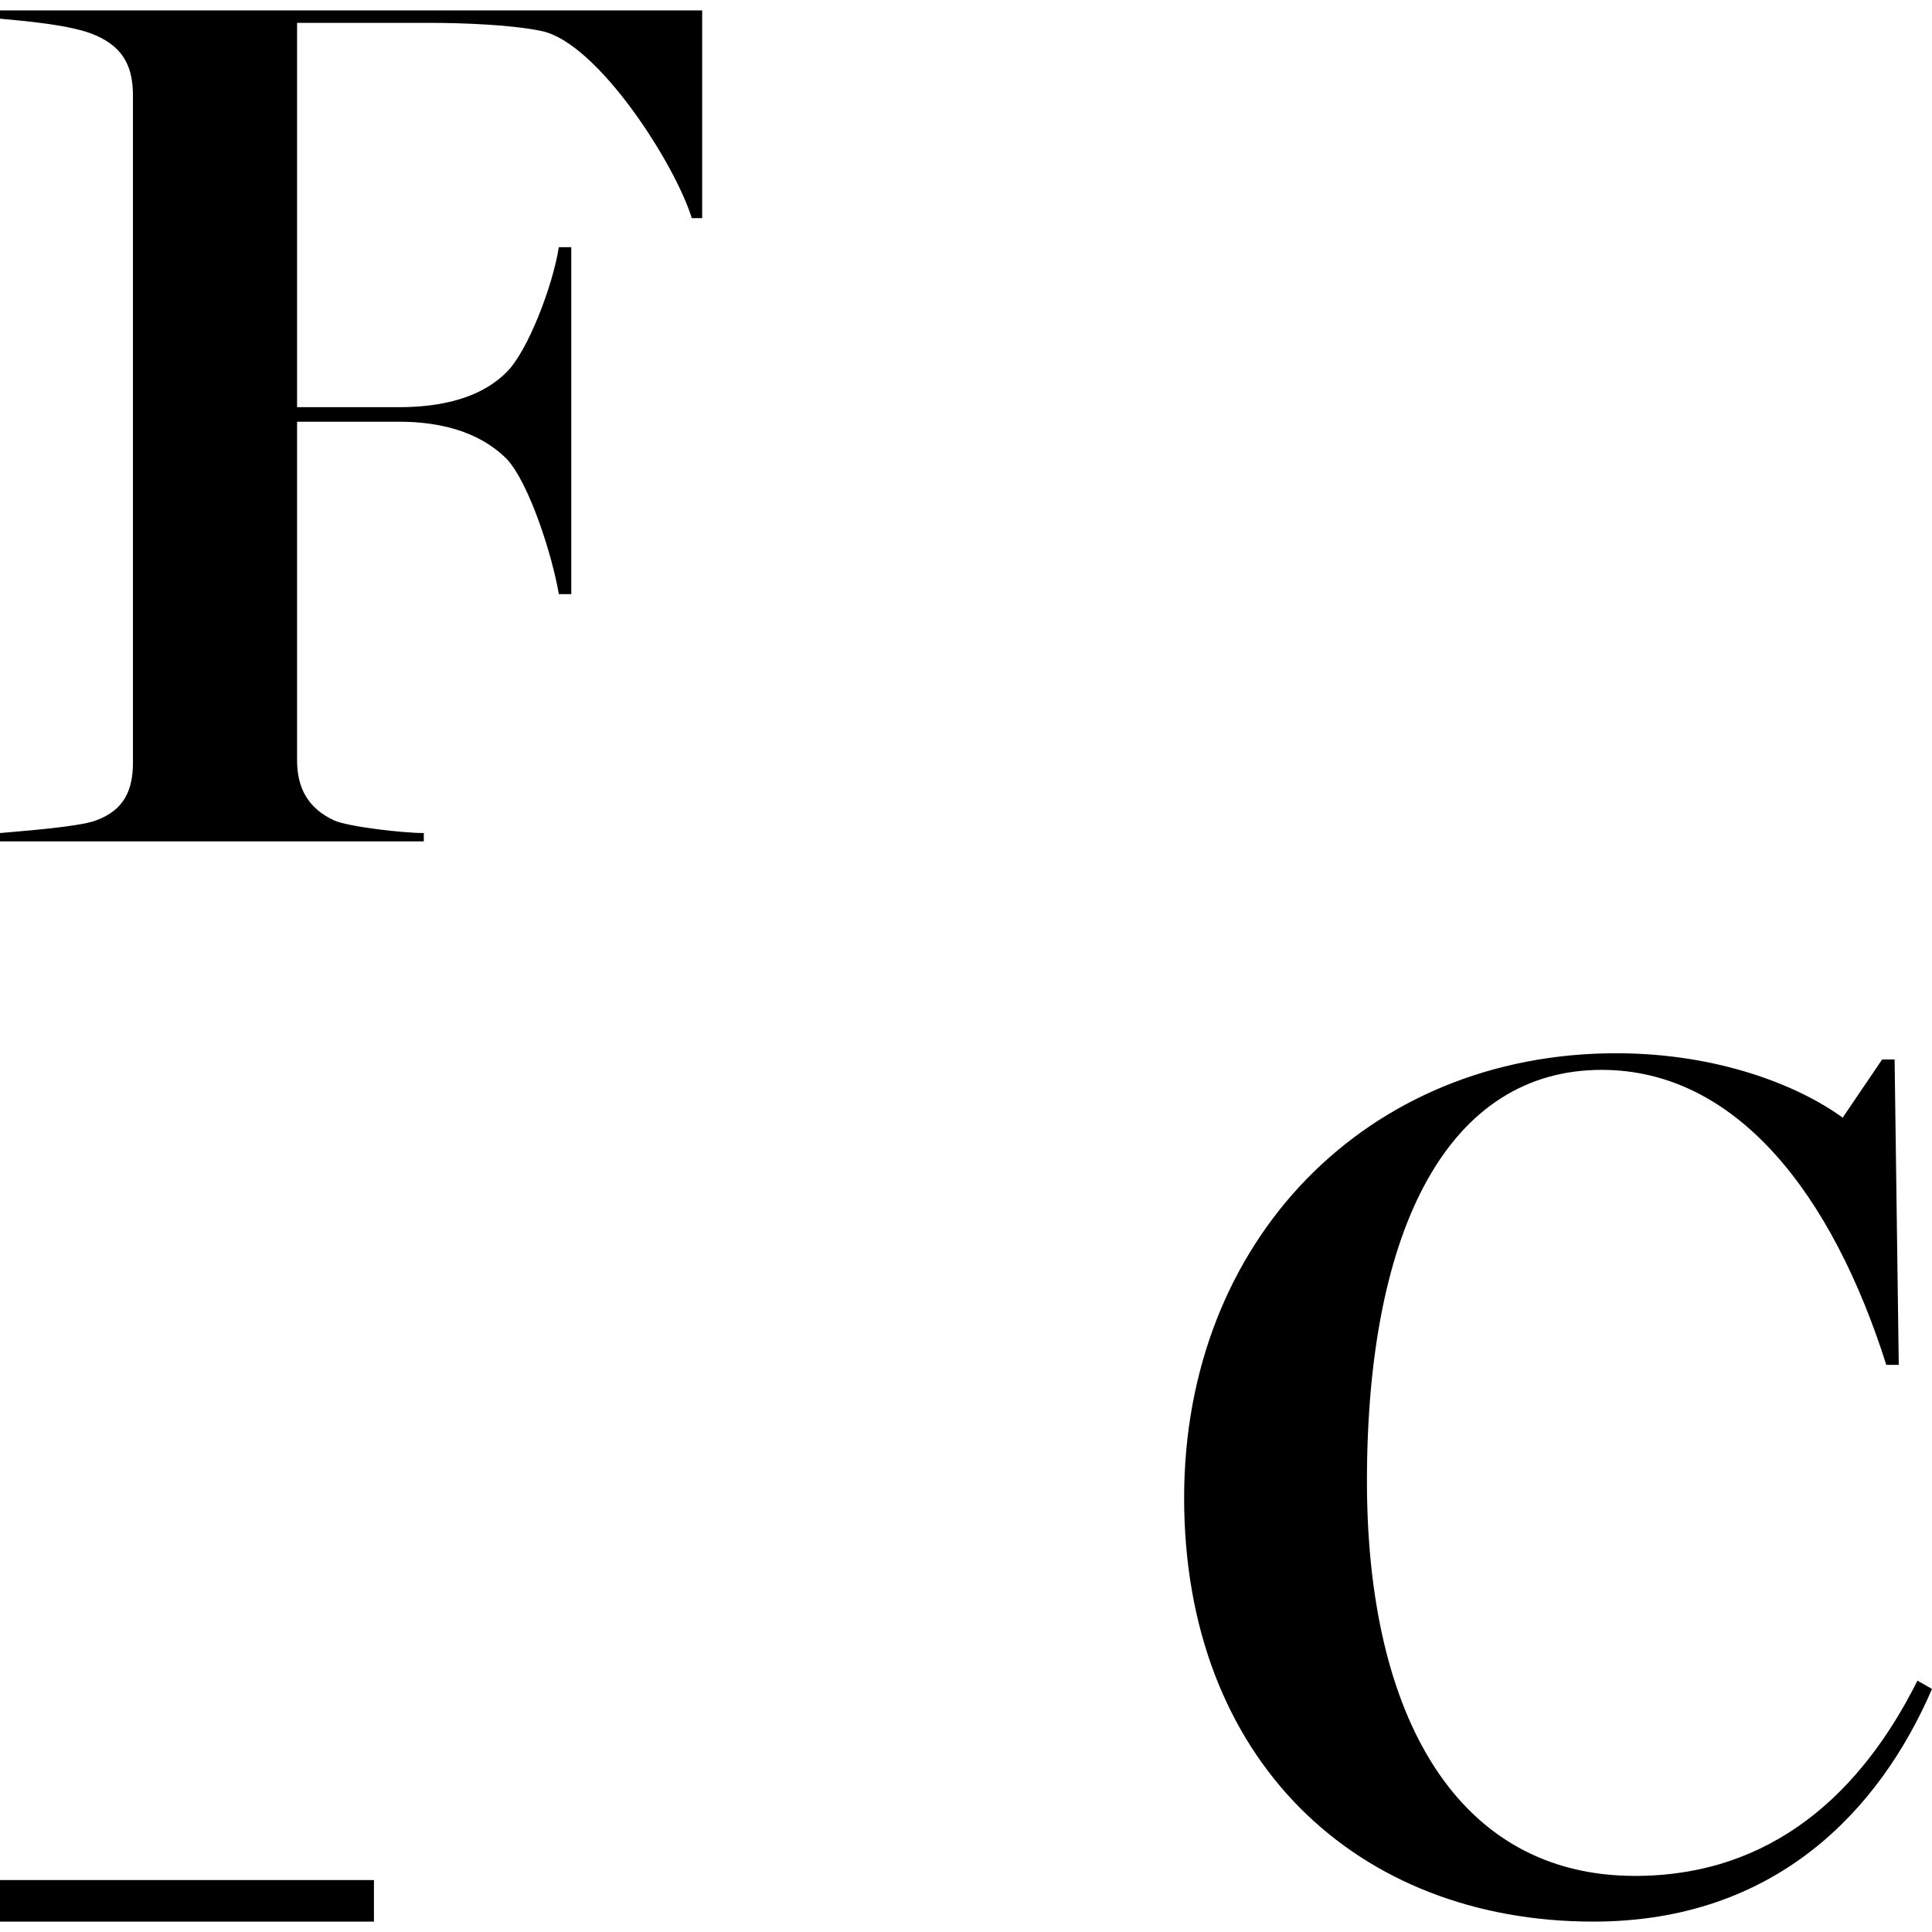
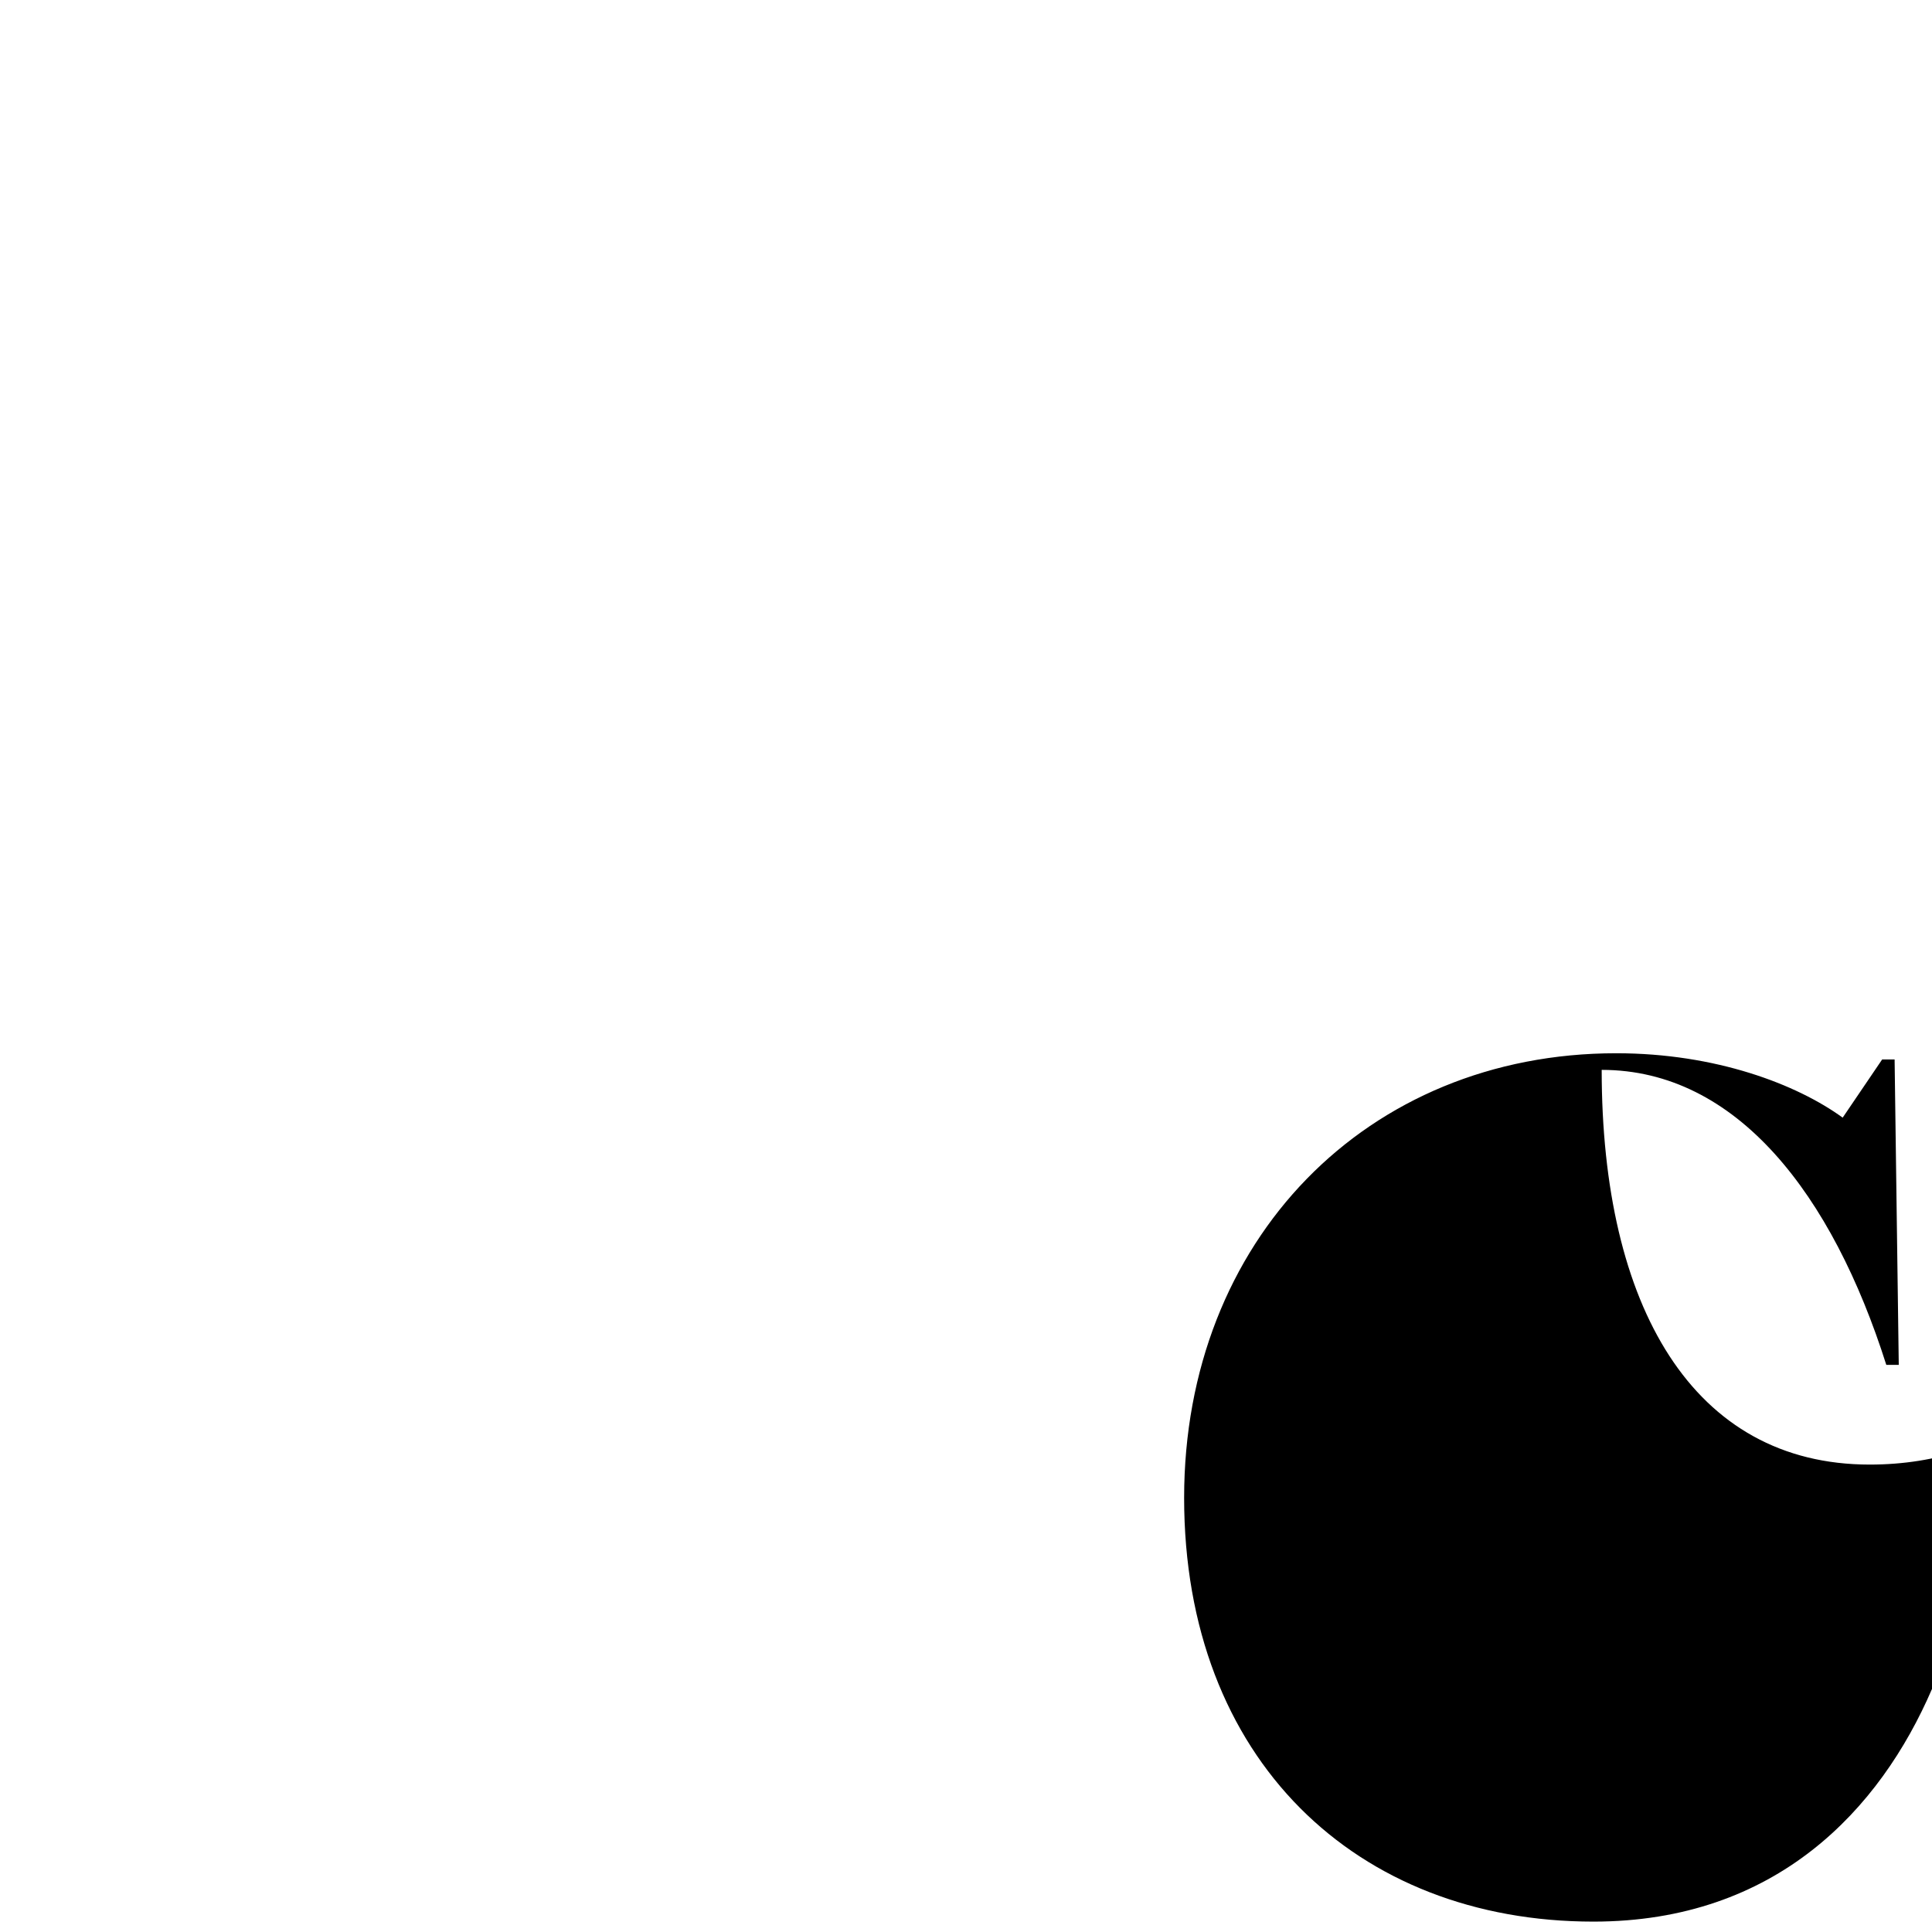
<svg xmlns="http://www.w3.org/2000/svg" version="1.1" id="Layer_1" x="0px" y="0px" viewBox="0 0 93 93" style="enable-background:new 0 0 93 93;" xml:space="preserve">
  <style type="text/css">
	.st0{fill-rule:evenodd;clip-rule:evenodd;}
</style>
-   <polygon id="Fill-1" class="st0" points="0,92.5 18,92.5 18,90.5 0,90.5 " />
-   <path id="Fill-2" class="st0" d="M33.8,10.5h-0.5c-0.8-2.6-4.5-8.4-7.2-9c-1.4-0.3-3.7-0.4-5.5-0.4h-6.3v18.5h4.9  c3.1,0,4.5-1,5.2-1.7c1-1,2.2-4.1,2.5-6h0.6v16.7h-0.6c-0.3-1.8-1.4-5.3-2.5-6.5c-0.8-0.8-2.3-1.8-5.2-1.8h-4.9v16.3  c0,1.3,0.5,2.3,1.8,2.9c0.7,0.3,3.3,0.6,4.3,0.6v0.4H0v-0.4c1.1-0.1,3.8-0.3,4.6-0.6C6,39,6.4,38,6.4,36.7V4.6  c0-1.3-0.4-2.3-1.8-2.9C3.5,1.2,1.1,1,0,0.9V0.5h33.8V10.5z" />
-   <path id="Fill-4" class="st0" d="M93,81.3c-2.5,5.8-7.5,11.2-16.3,11.2C65.3,92.5,57,84.7,57,72.1c0-12.4,8.8-21.4,20.8-21.4  c4.8,0,8.7,1.5,10.9,3.1l1.9-2.8h0.6l0.2,14.7h-0.6c-2.6-8.2-7.2-14.2-13.7-14.2c-7.3,0-11.3,7.5-11.3,19.8c0,11.4,4.4,19,12.9,19  c6.6,0,10.9-4,13.6-9.4L93,81.3z" />
+   <path id="Fill-4" class="st0" d="M93,81.3c-2.5,5.8-7.5,11.2-16.3,11.2C65.3,92.5,57,84.7,57,72.1c0-12.4,8.8-21.4,20.8-21.4  c4.8,0,8.7,1.5,10.9,3.1l1.9-2.8h0.6l0.2,14.7h-0.6c-2.6-8.2-7.2-14.2-13.7-14.2c0,11.4,4.4,19,12.9,19  c6.6,0,10.9-4,13.6-9.4L93,81.3z" />
</svg>